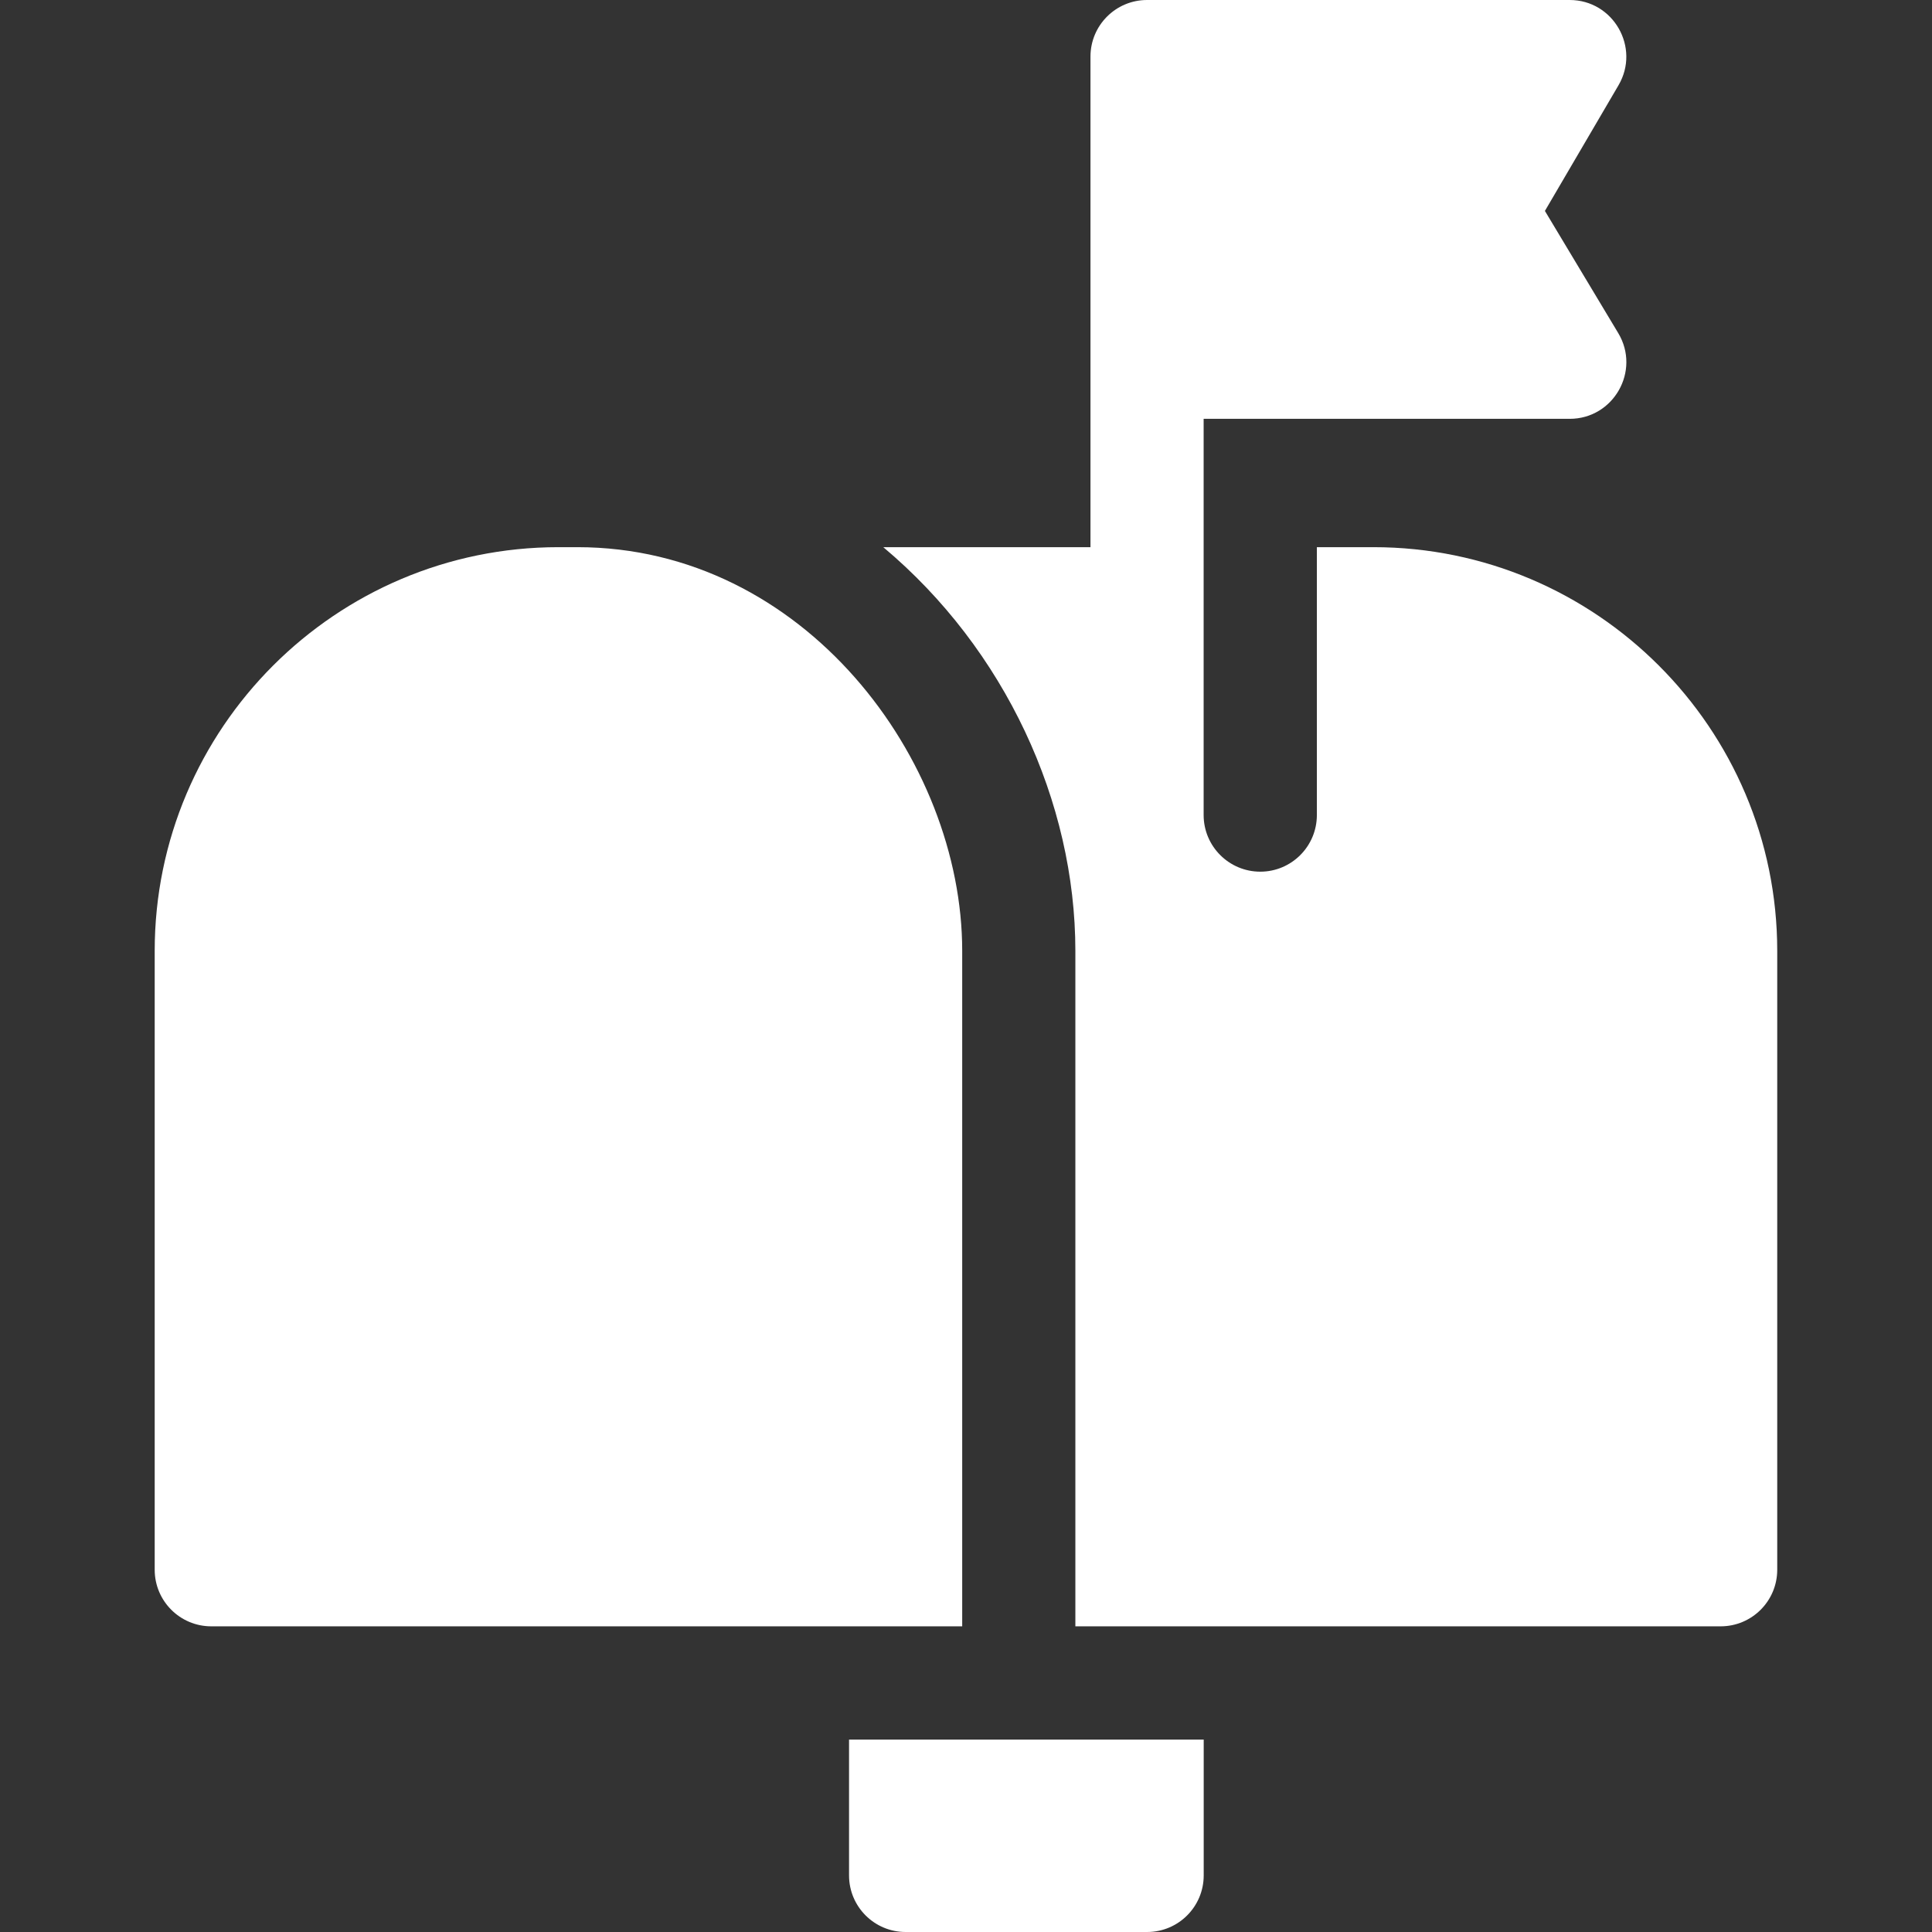
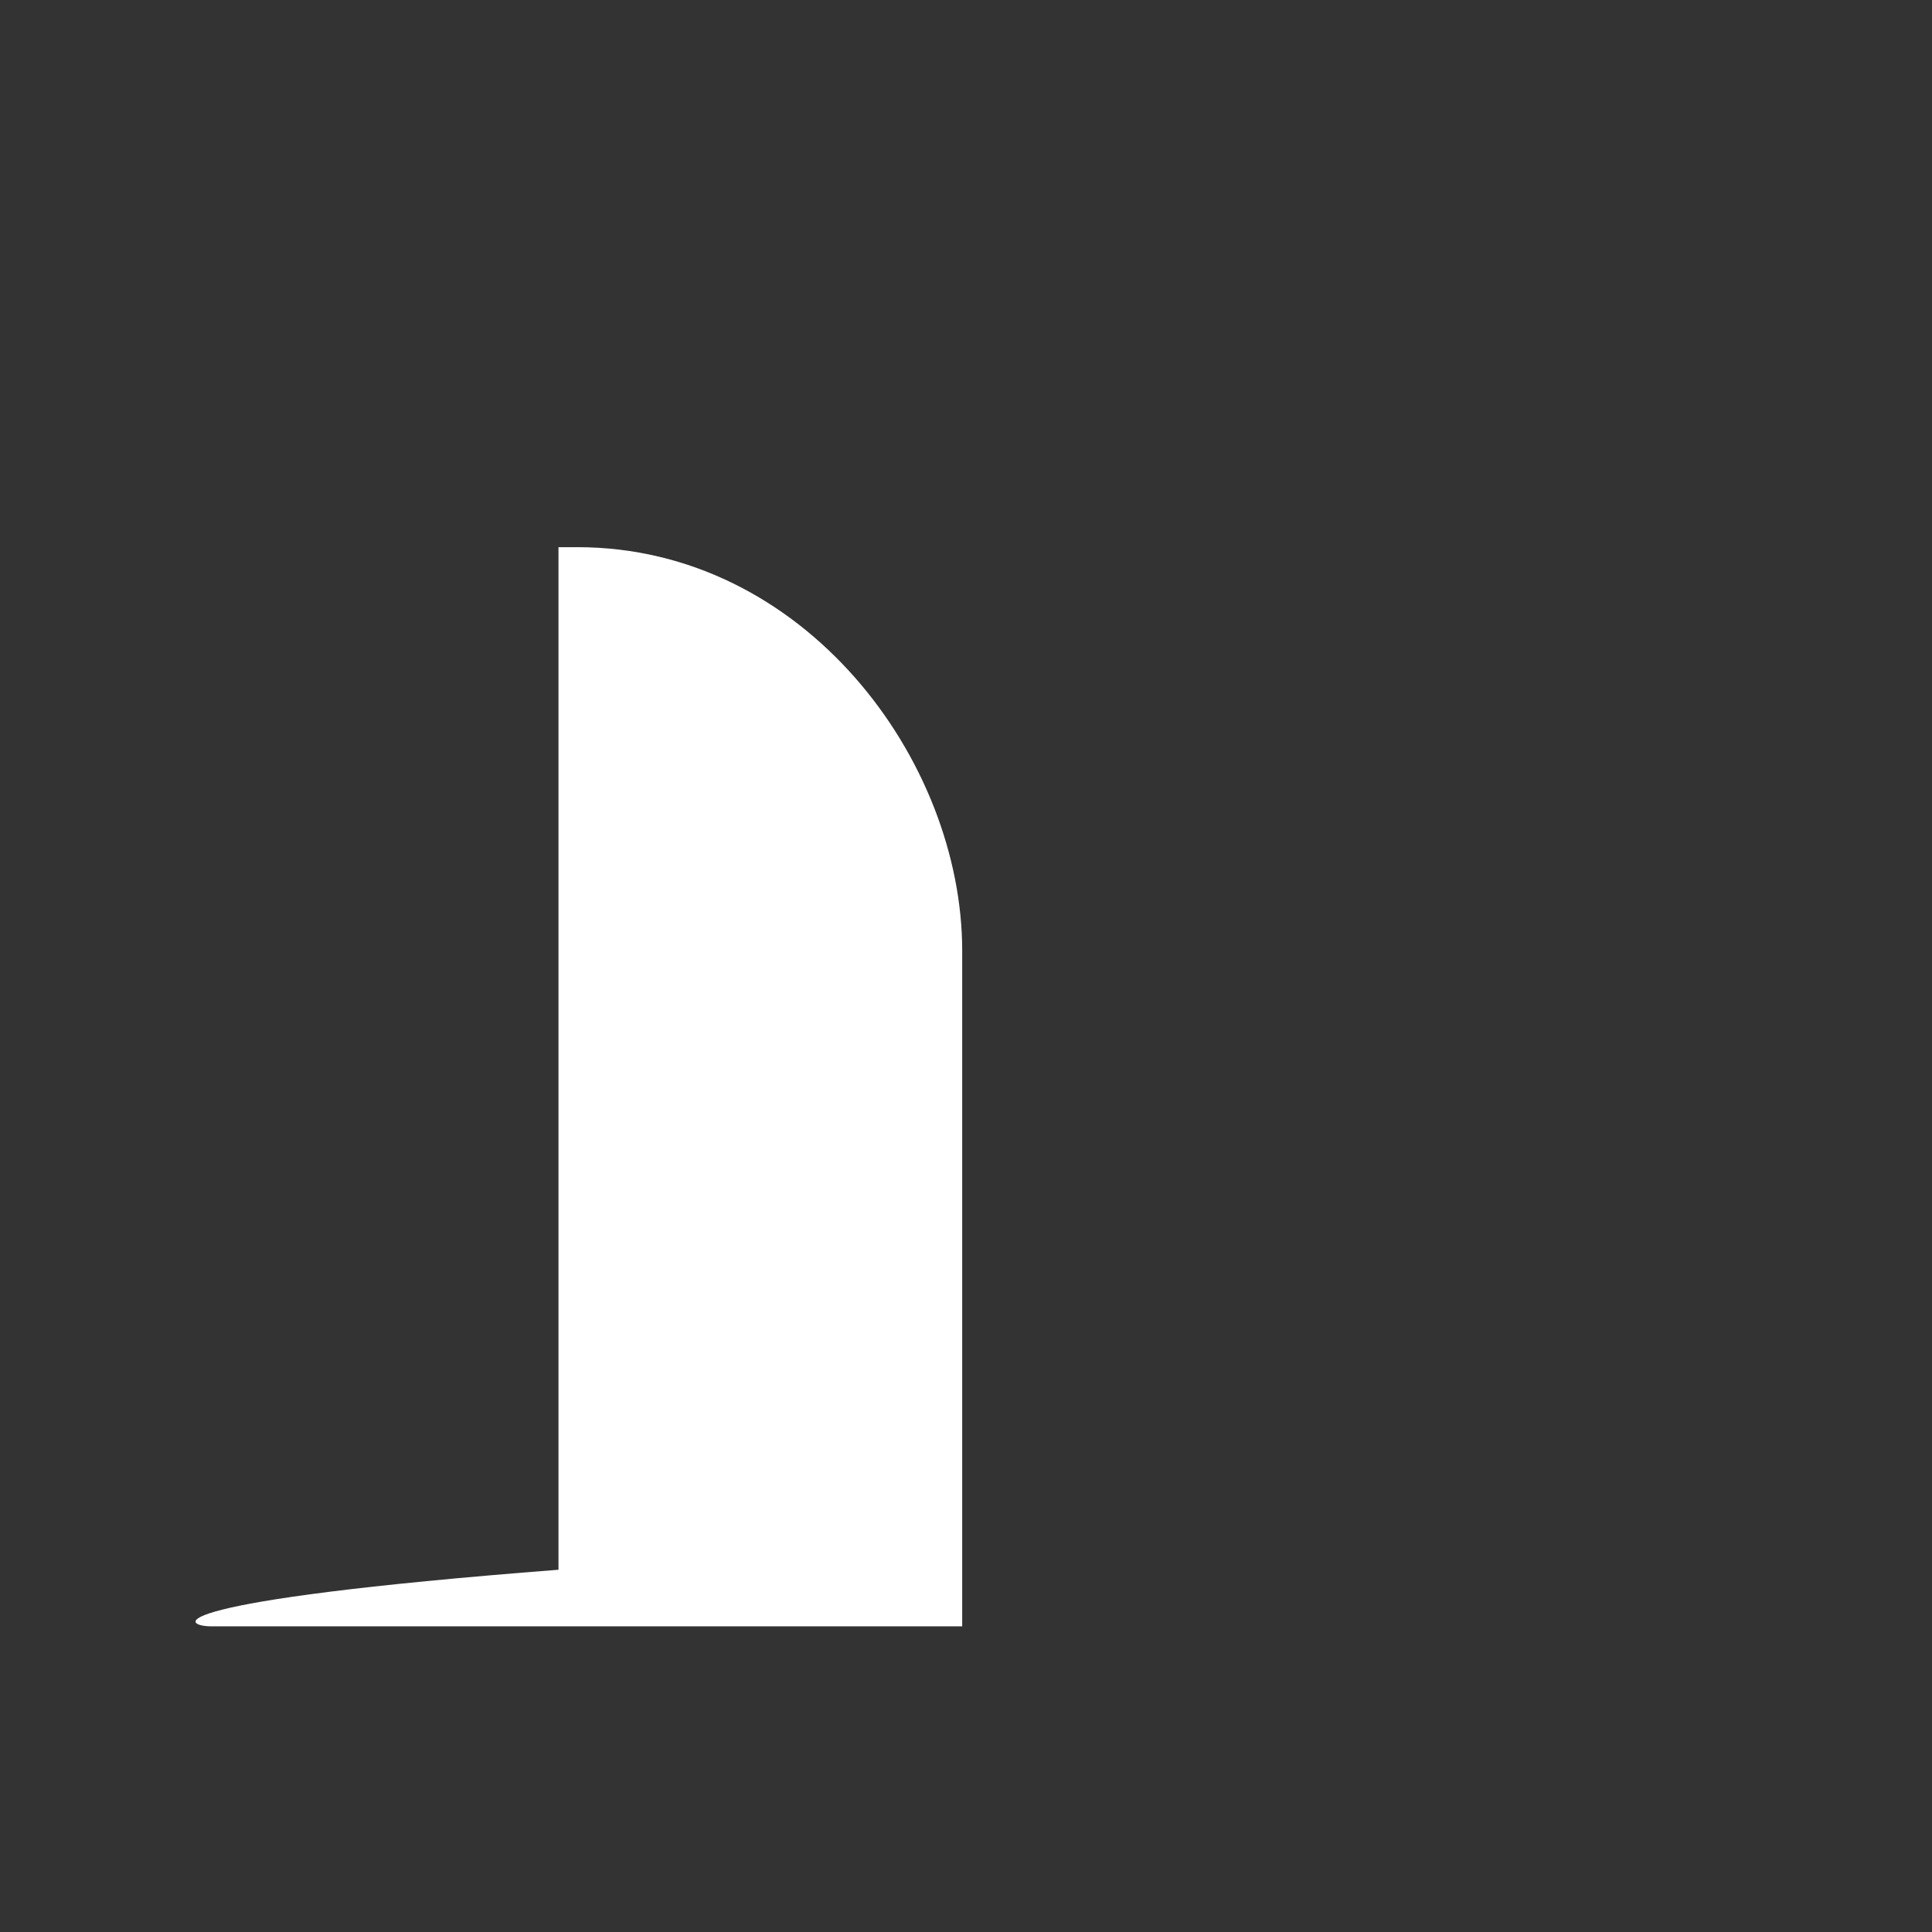
<svg xmlns="http://www.w3.org/2000/svg" width="28" height="28" viewBox="0 0 28 28" fill="none">
  <rect x="0" y="0" width="28" height="28" fill="#333333" stroke="none" />
  <g clip-path="url(#clip0_482_16967)">
-     <path d="M13.945 23.57V13.781C13.945 11.014 11.655 7.93 8.367 7.93H8.094C4.867 7.93 2.242 10.555 2.242 13.781V22.75C2.242 23.203 2.609 23.57 3.062 23.57H13.945Z" fill="white" />
-     <path d="M19.905 7.93H19.085V11.812C19.085 12.265 18.718 12.633 18.265 12.633C17.812 12.633 17.444 12.265 17.444 11.812C17.444 11.157 17.444 6.967 17.444 6.07H22.749C23.386 6.07 23.78 5.374 23.453 4.828L22.39 3.057L23.457 1.235C23.776 0.689 23.382 0 22.749 0H16.624C16.171 0 15.804 0.367 15.804 0.82V7.93H12.801C14.566 9.409 15.585 11.624 15.585 13.781V23.57H24.937C25.39 23.57 25.757 23.203 25.757 22.75V13.781C25.757 10.555 23.132 7.93 19.905 7.93Z" fill="white" />
-     <path d="M12.305 25.211V27.18C12.305 27.633 12.672 28 13.125 28H16.625C17.078 28 17.445 27.633 17.445 27.18V25.211H12.305Z" fill="white" />
+     <path d="M13.945 23.57V13.781C13.945 11.014 11.655 7.93 8.367 7.93H8.094V22.75C2.242 23.203 2.609 23.57 3.062 23.57H13.945Z" fill="white" />
  </g>
  <defs>
    <clipPath id="clip0_482_16967">
      <rect width="28" height="28" fill="white" />
    </clipPath>
  </defs>
</svg>